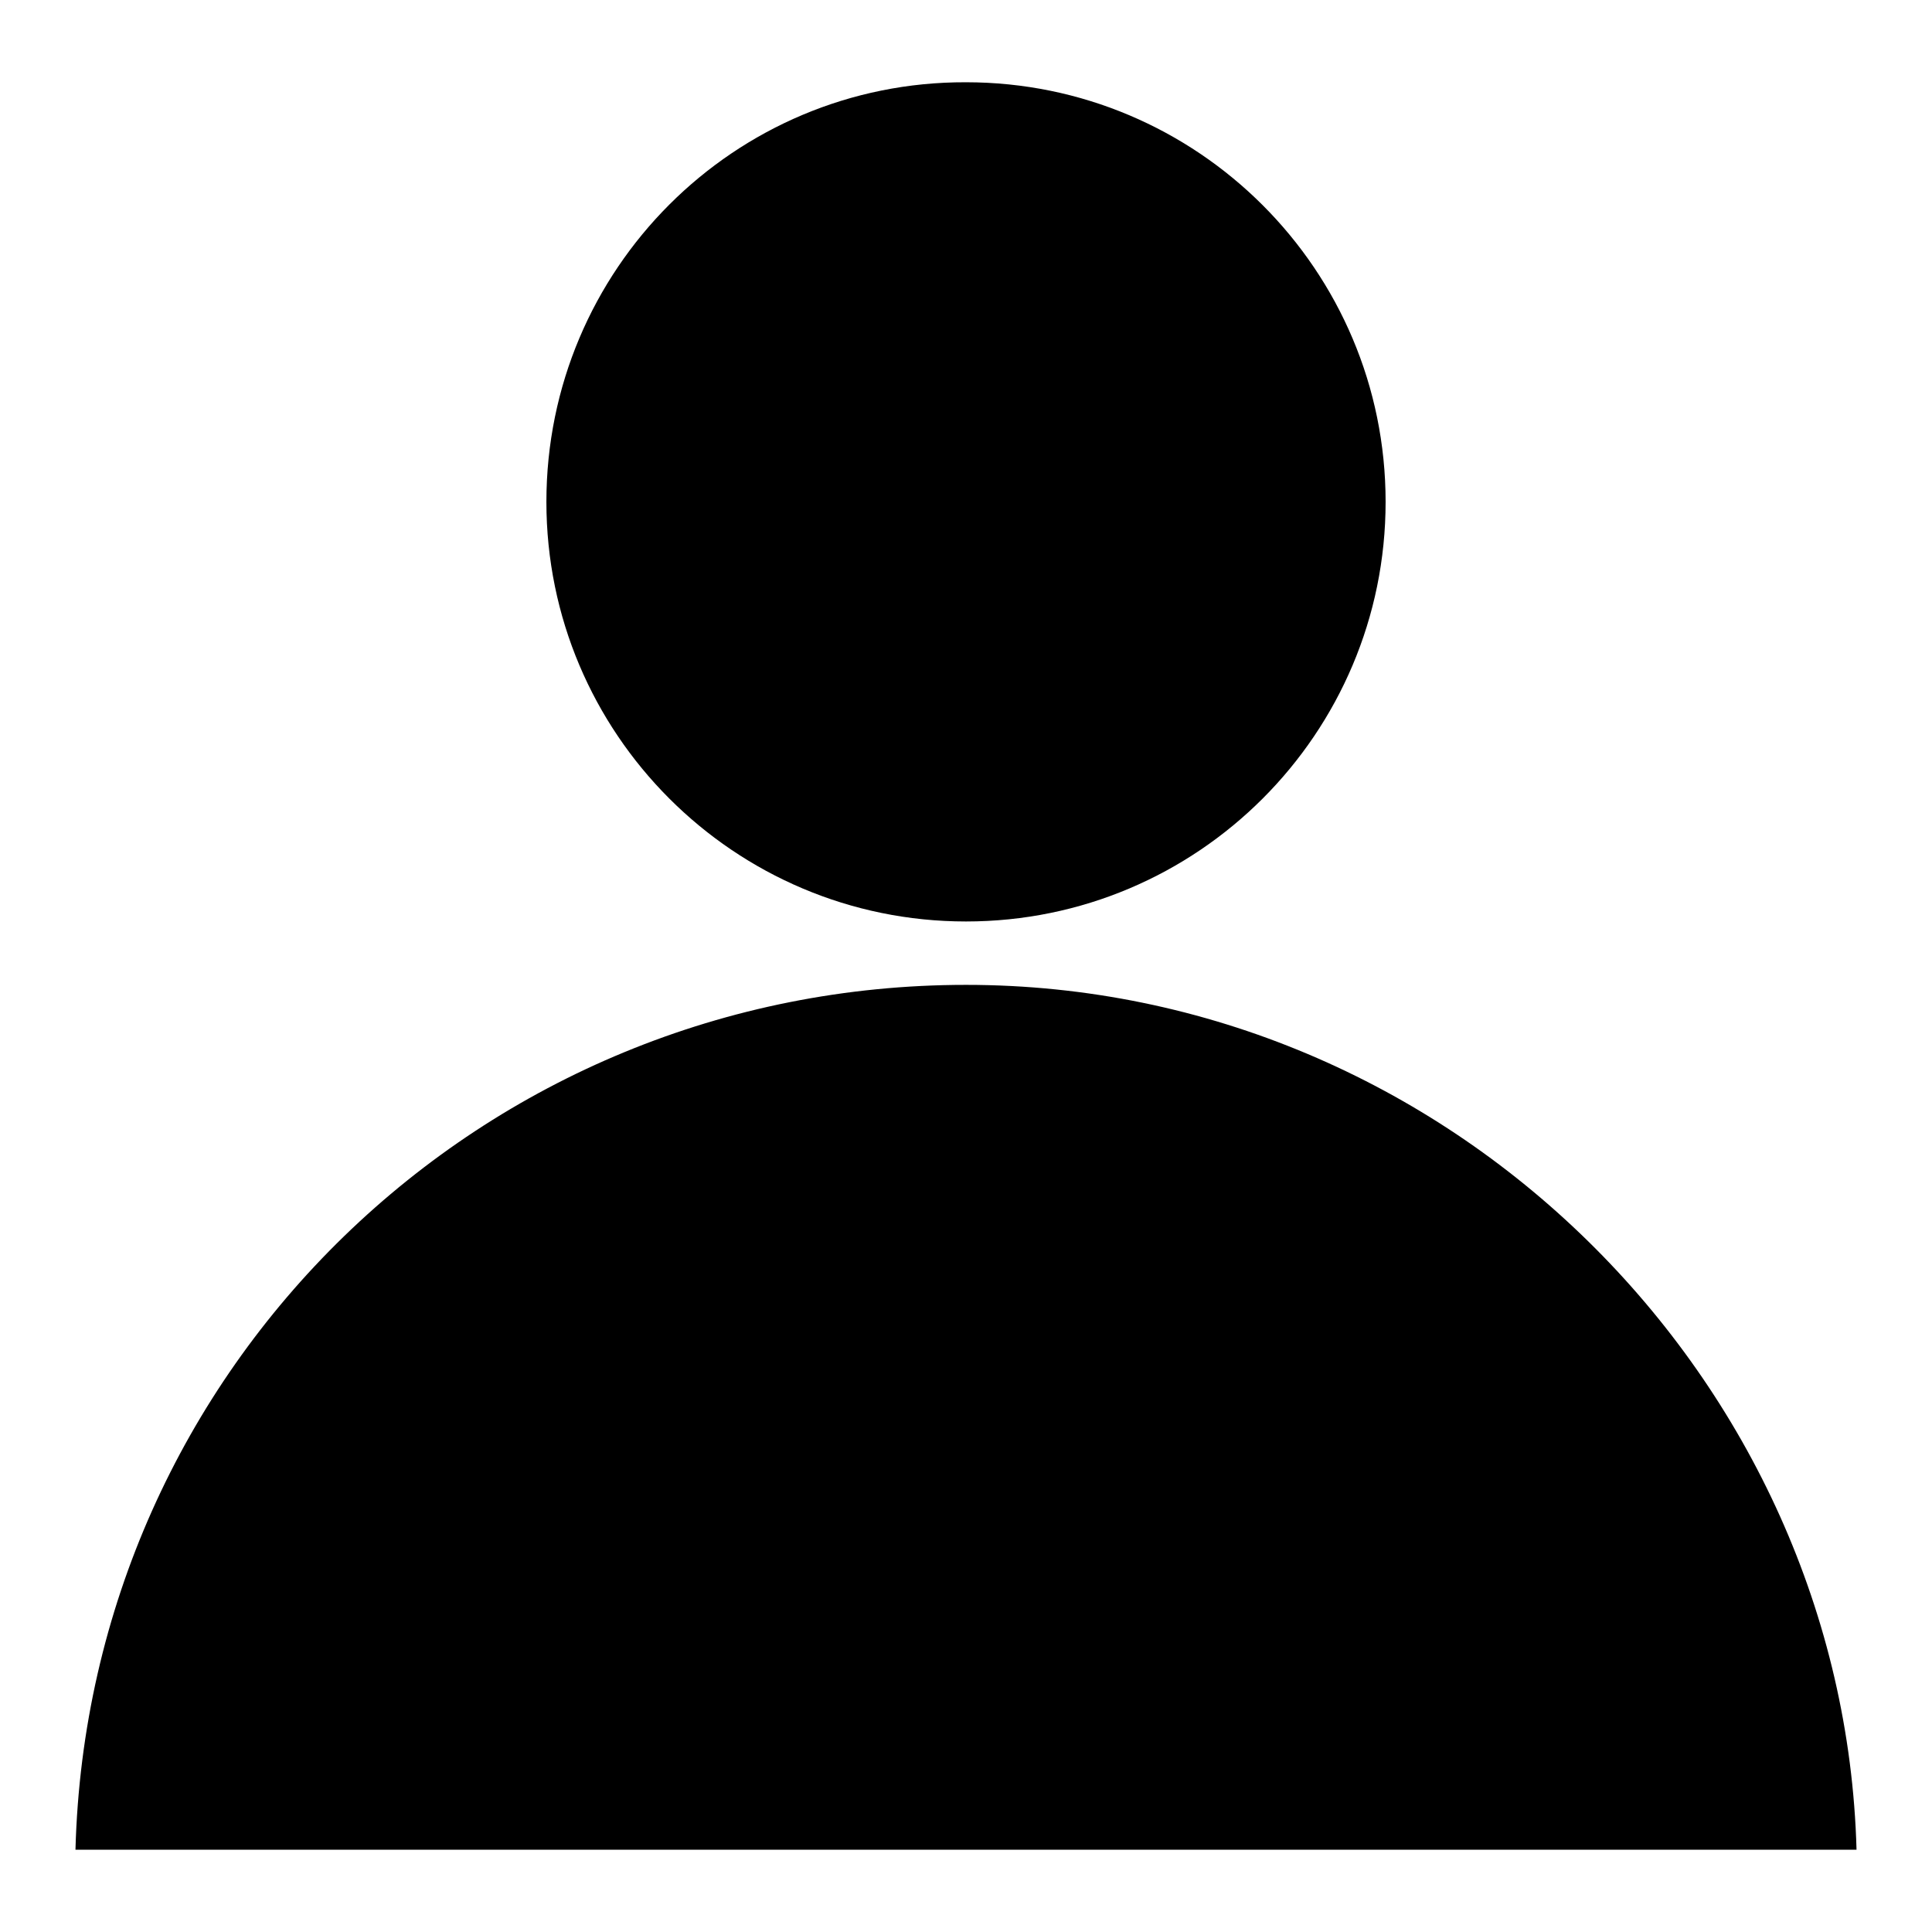
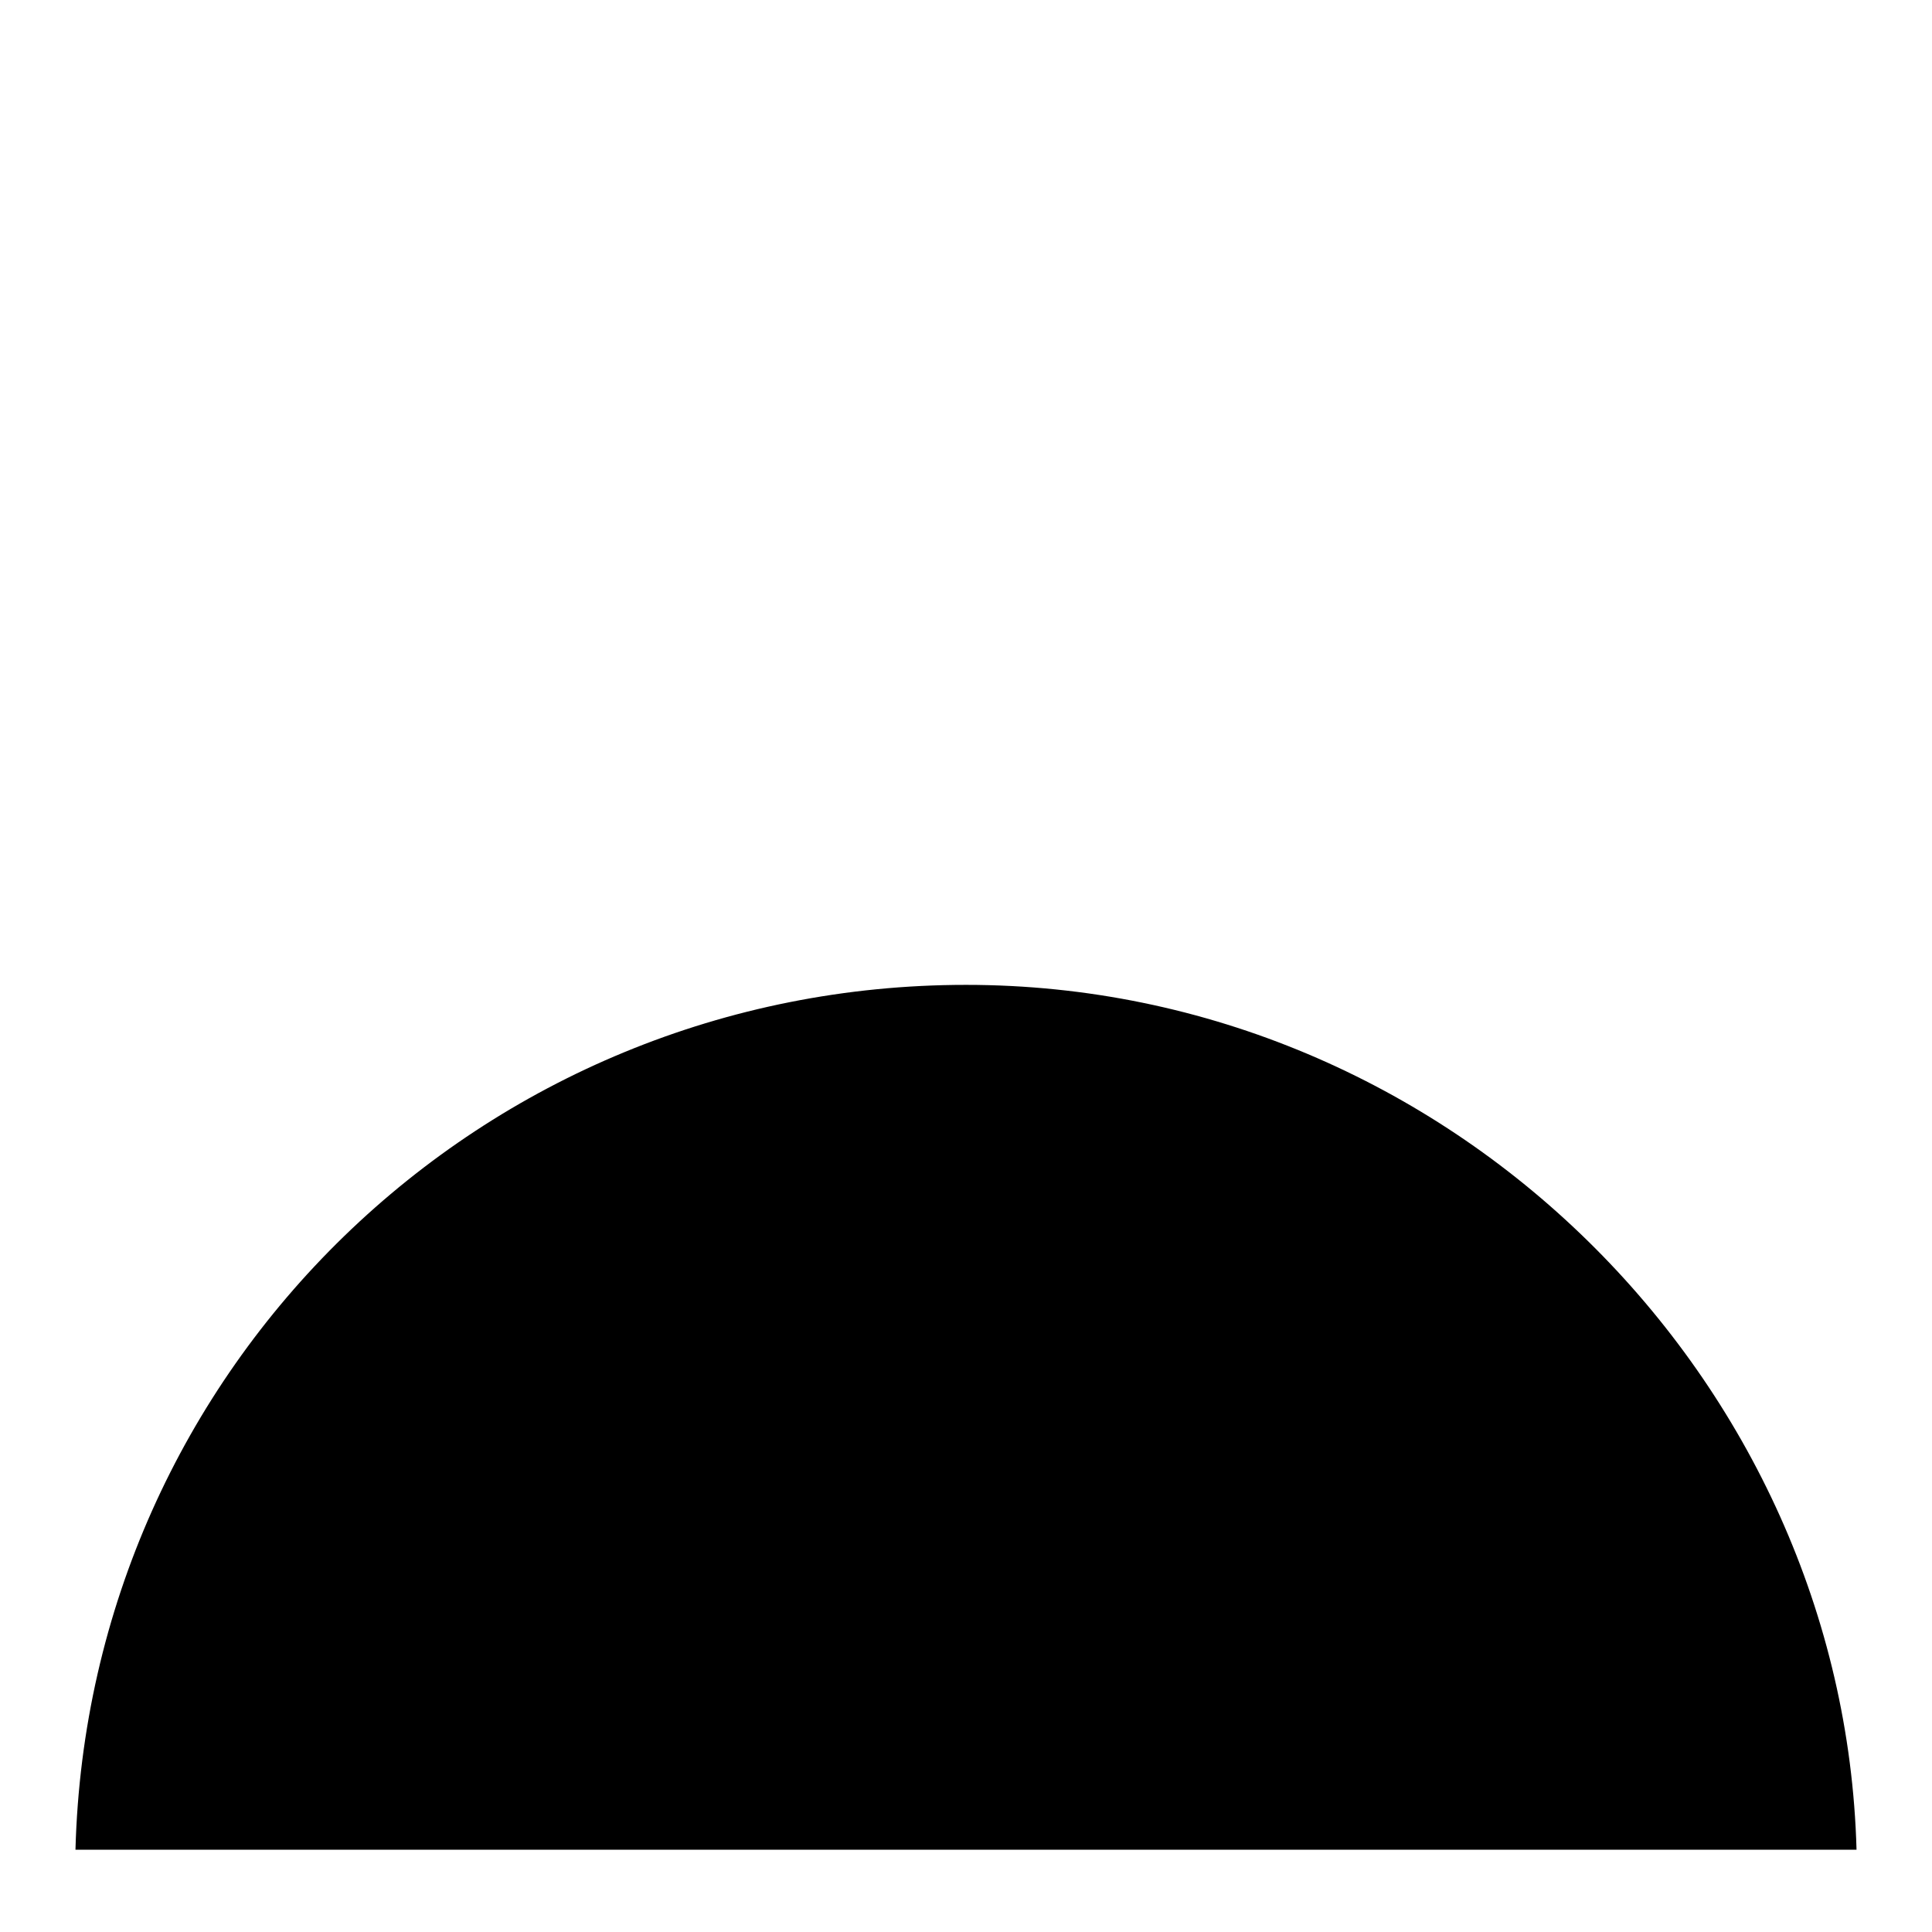
<svg xmlns="http://www.w3.org/2000/svg" version="1.1" x="0px" y="0px" viewBox="0 0 256 256" enable-background="new 0 0 256 256" xml:space="preserve">
  <g>
    <g>
-       <path fill="#000000" d="M72.4,66.5c0,30.7,24.9,55.6,55.6,55.6c30.7,0,55.6-24.9,55.6-55.6c0-30.7-24.9-55.6-55.6-55.6C97.3,10.8,72.4,35.7,72.4,66.5L72.4,66.5z" />
      <path fill="#000000" d="M128,130.5c-64.1,0-116.3,50.6-118,114.6h236C244.3,182.8,192.1,130.5,128,130.5z" />
    </g>
  </g>
</svg>